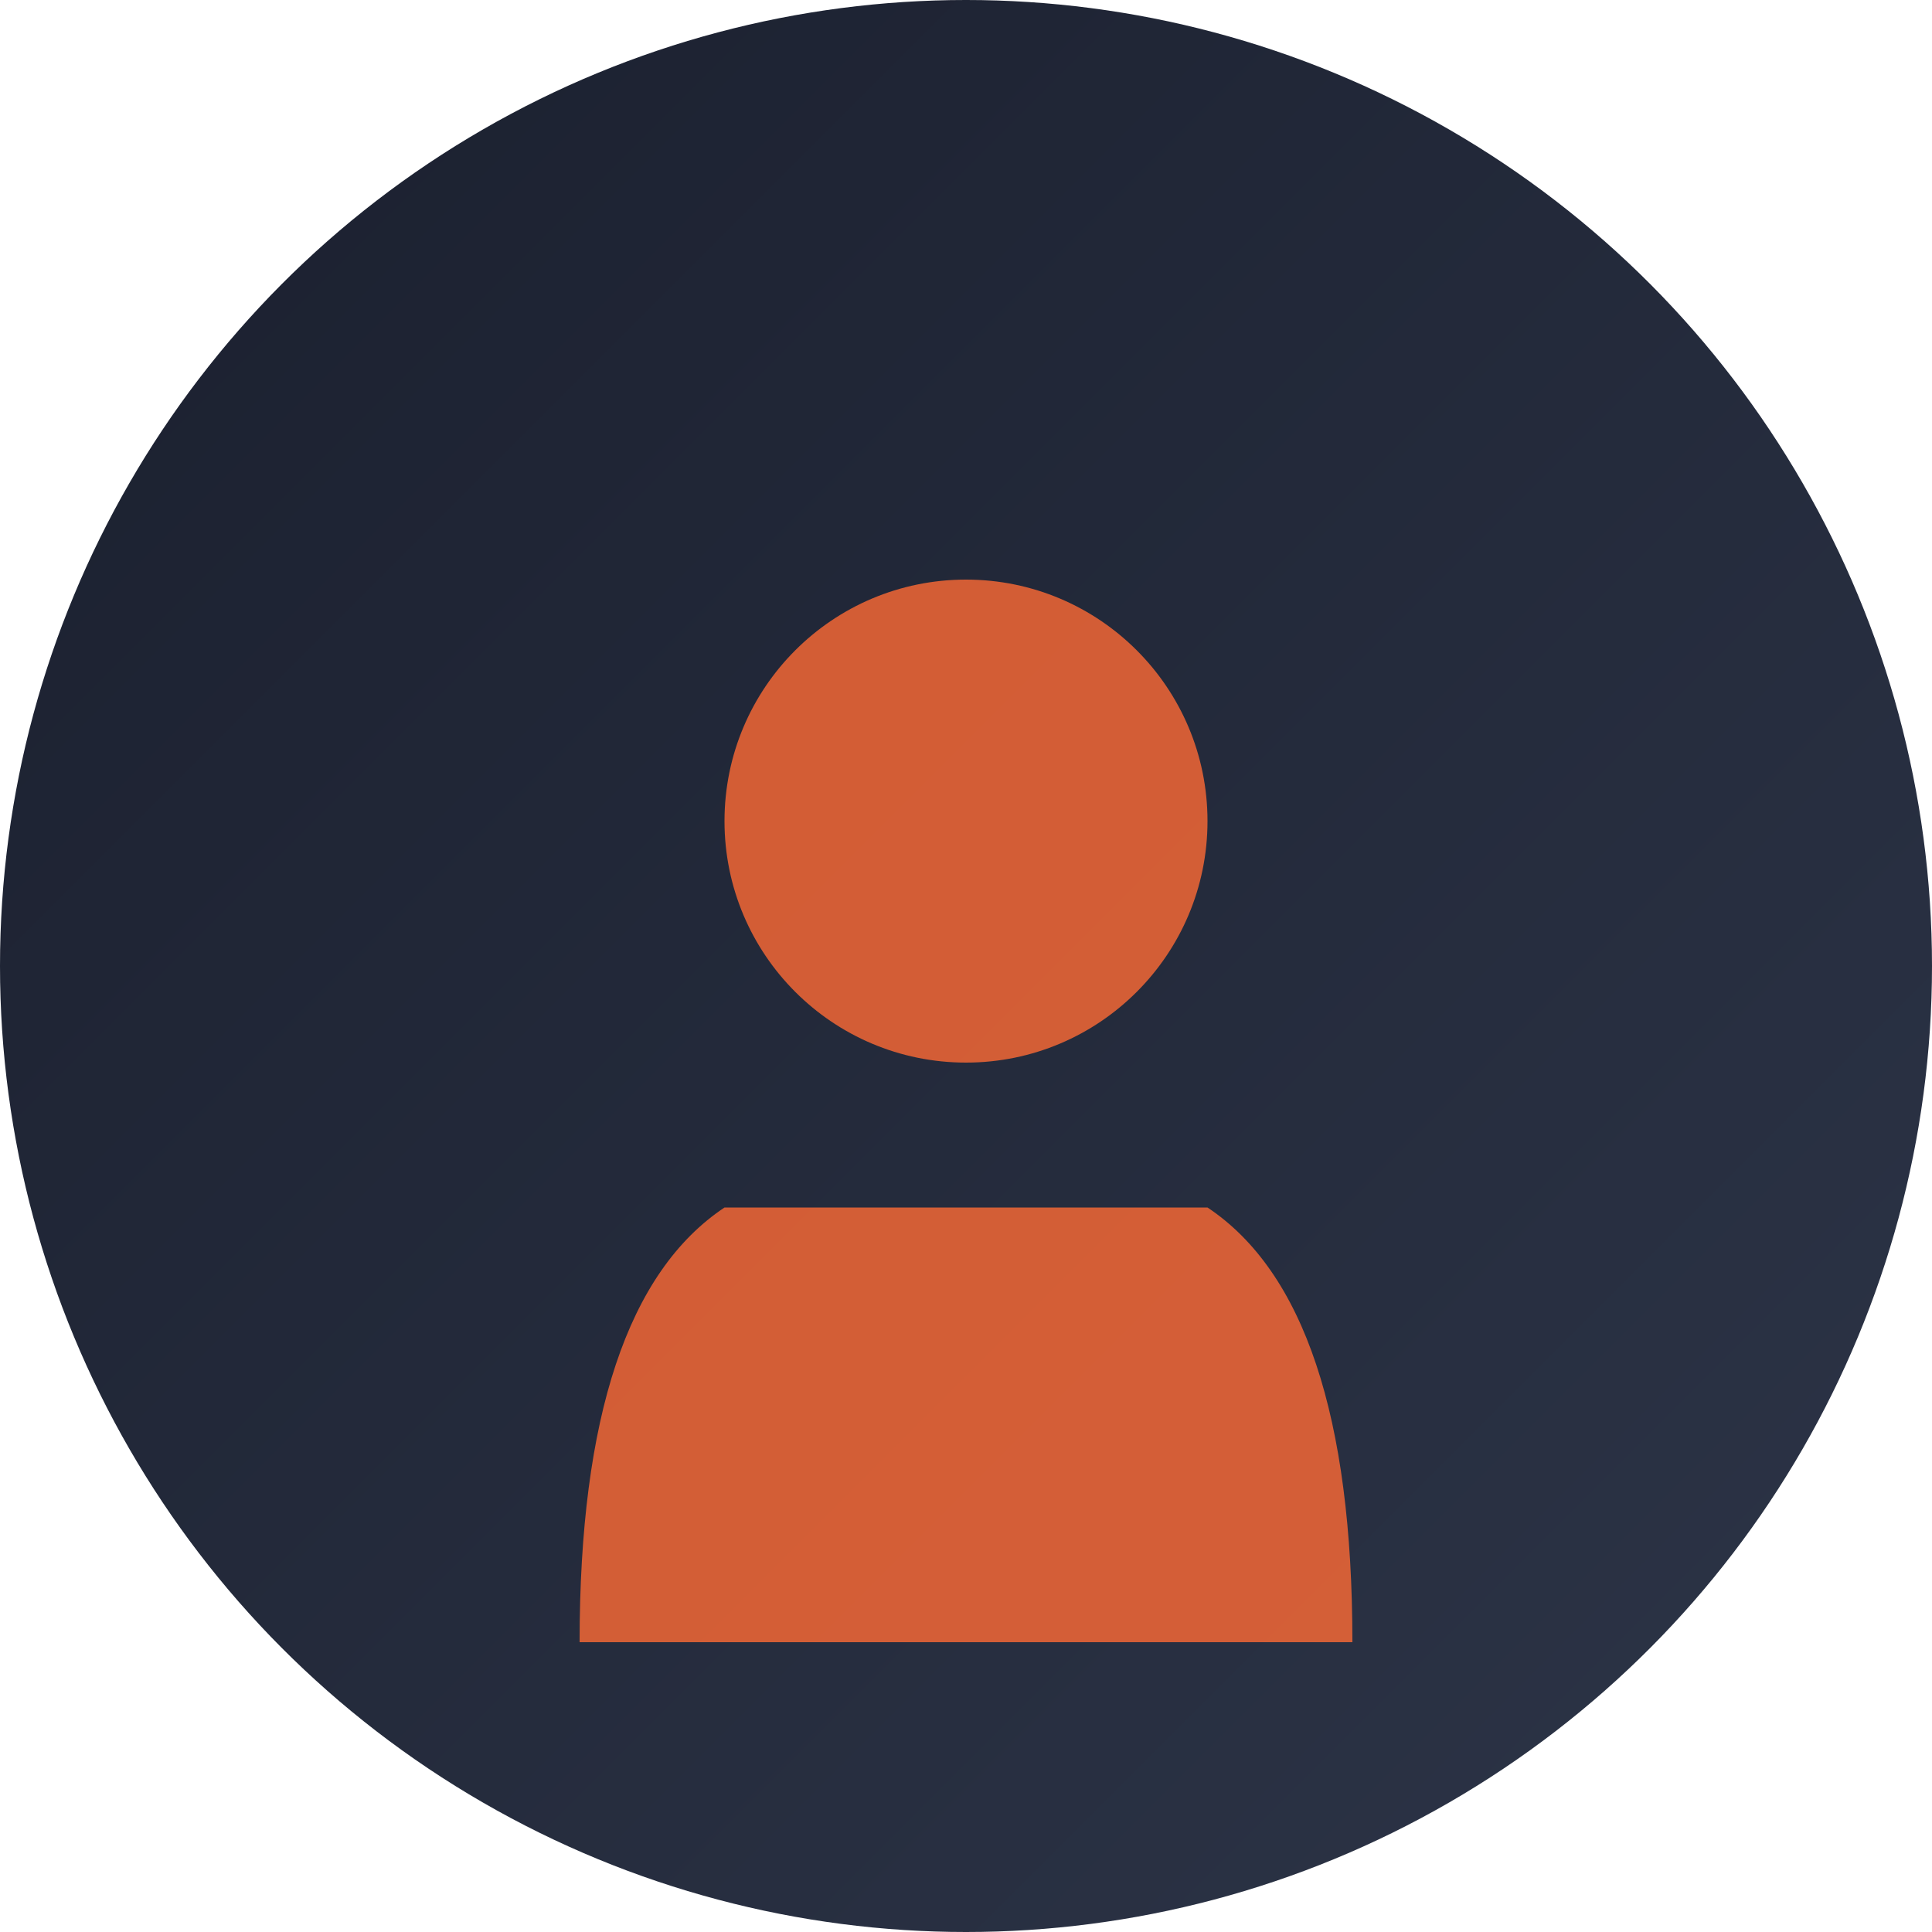
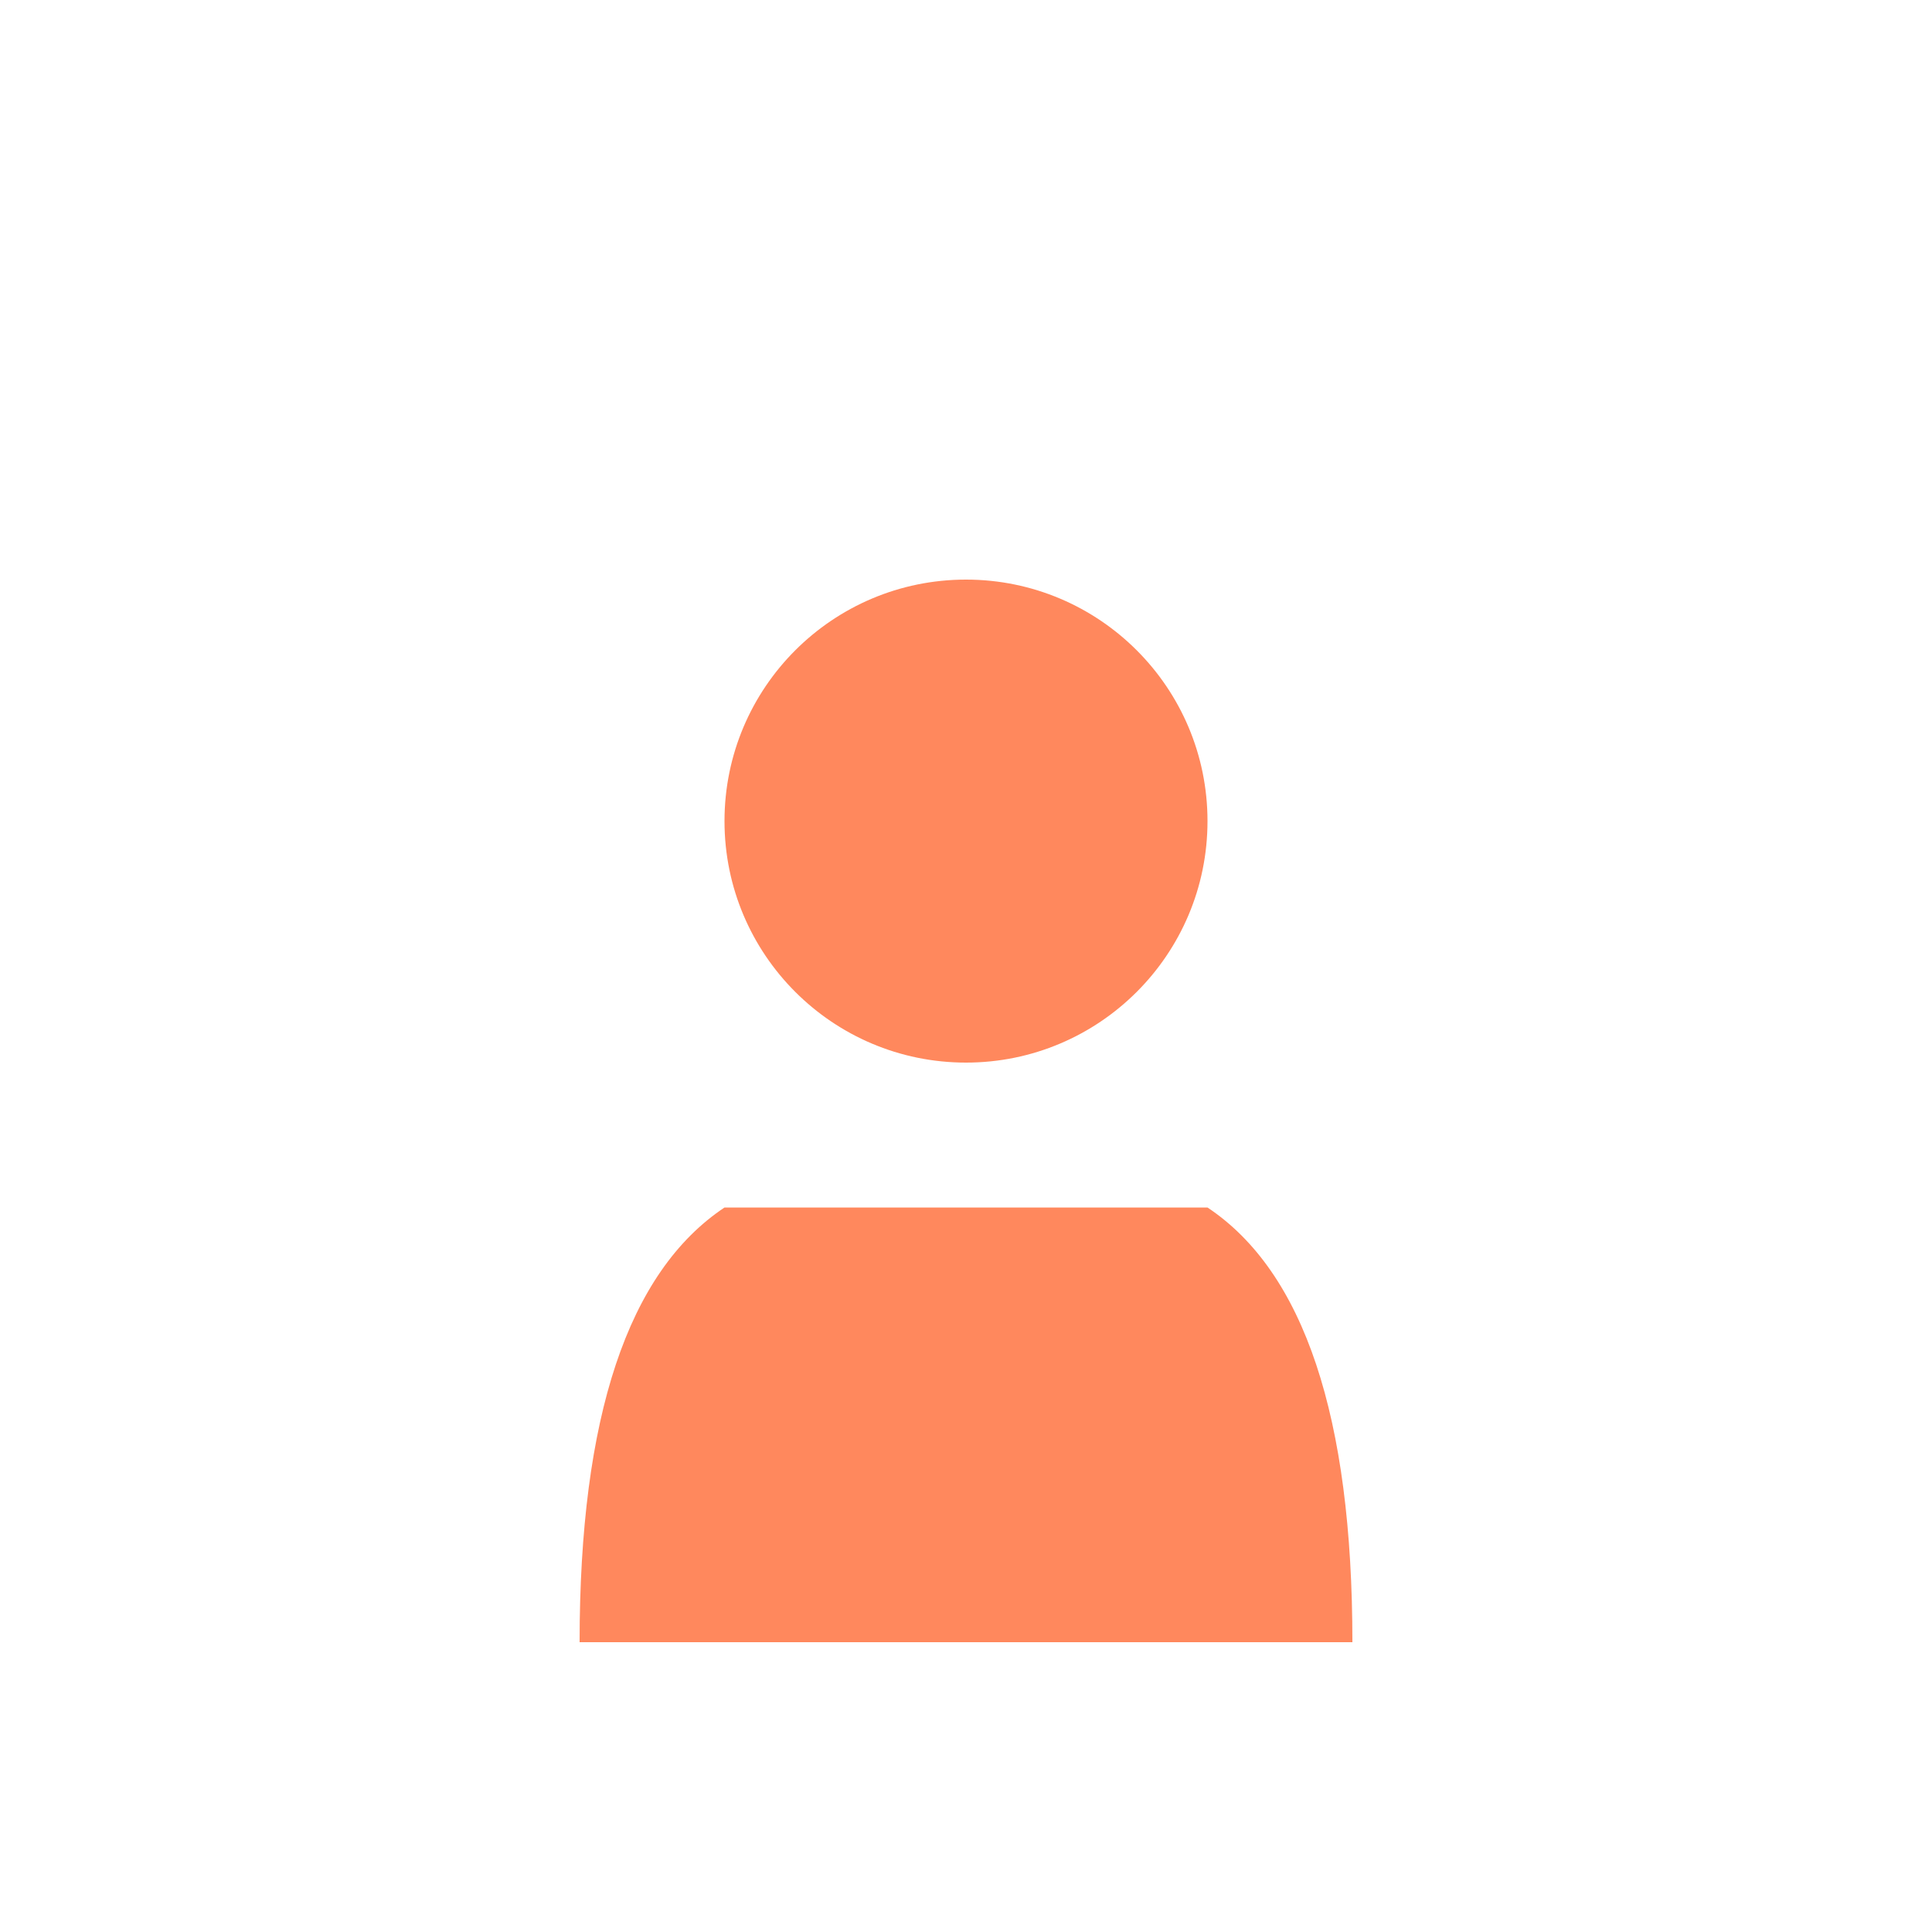
<svg xmlns="http://www.w3.org/2000/svg" width="200" height="200" viewBox="0 0 200 200" fill="none">
-   <circle cx="100" cy="100" r="100" fill="url(#gradient)" />
  <defs>
    <linearGradient id="gradient" x1="0%" y1="0%" x2="100%" y2="100%">
      <stop offset="0%" style="stop-color:#1a1f2e;stop-opacity:1" />
      <stop offset="100%" style="stop-color:#2d3548;stop-opacity:1" />
    </linearGradient>
  </defs>
  <g transform="translate(100, 100)">
    <circle cx="0" cy="-15" r="25" fill="#ff6b35" opacity="0.8" />
    <path d="M -40 70 Q -40 35 -25 25 L 25 25 Q 40 35 40 70 Z" fill="#ff6b35" opacity="0.8" />
  </g>
</svg>